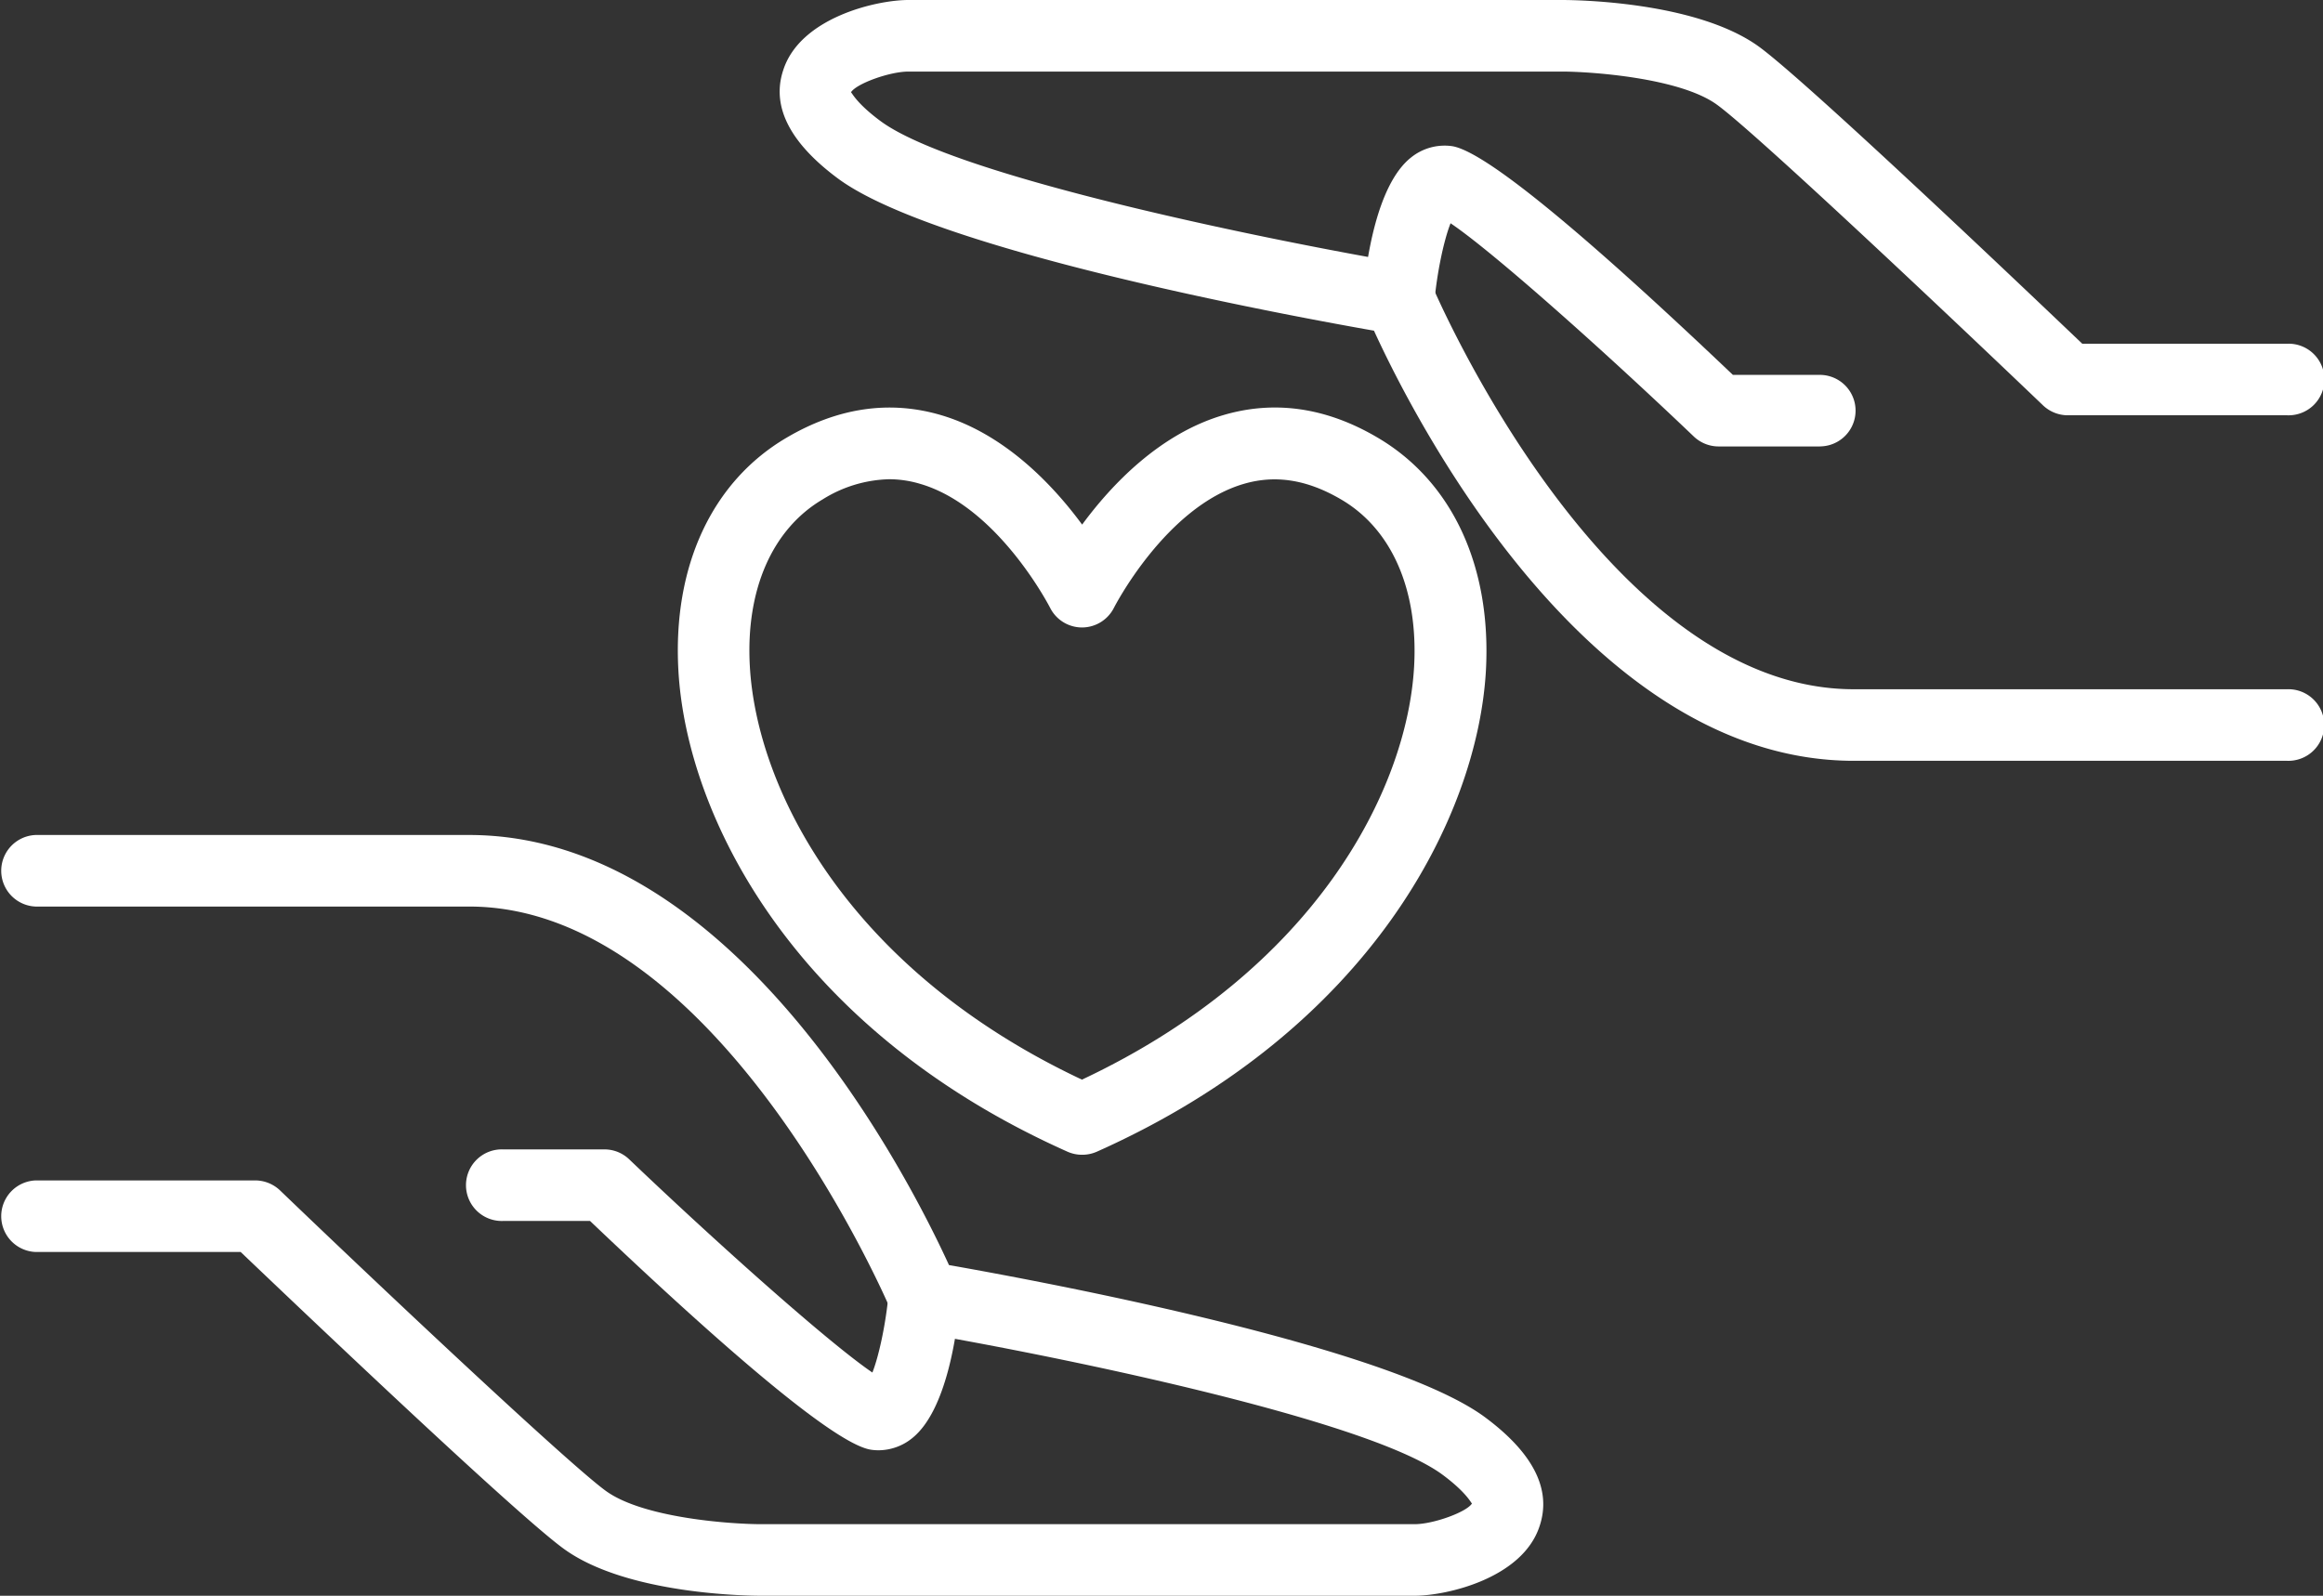
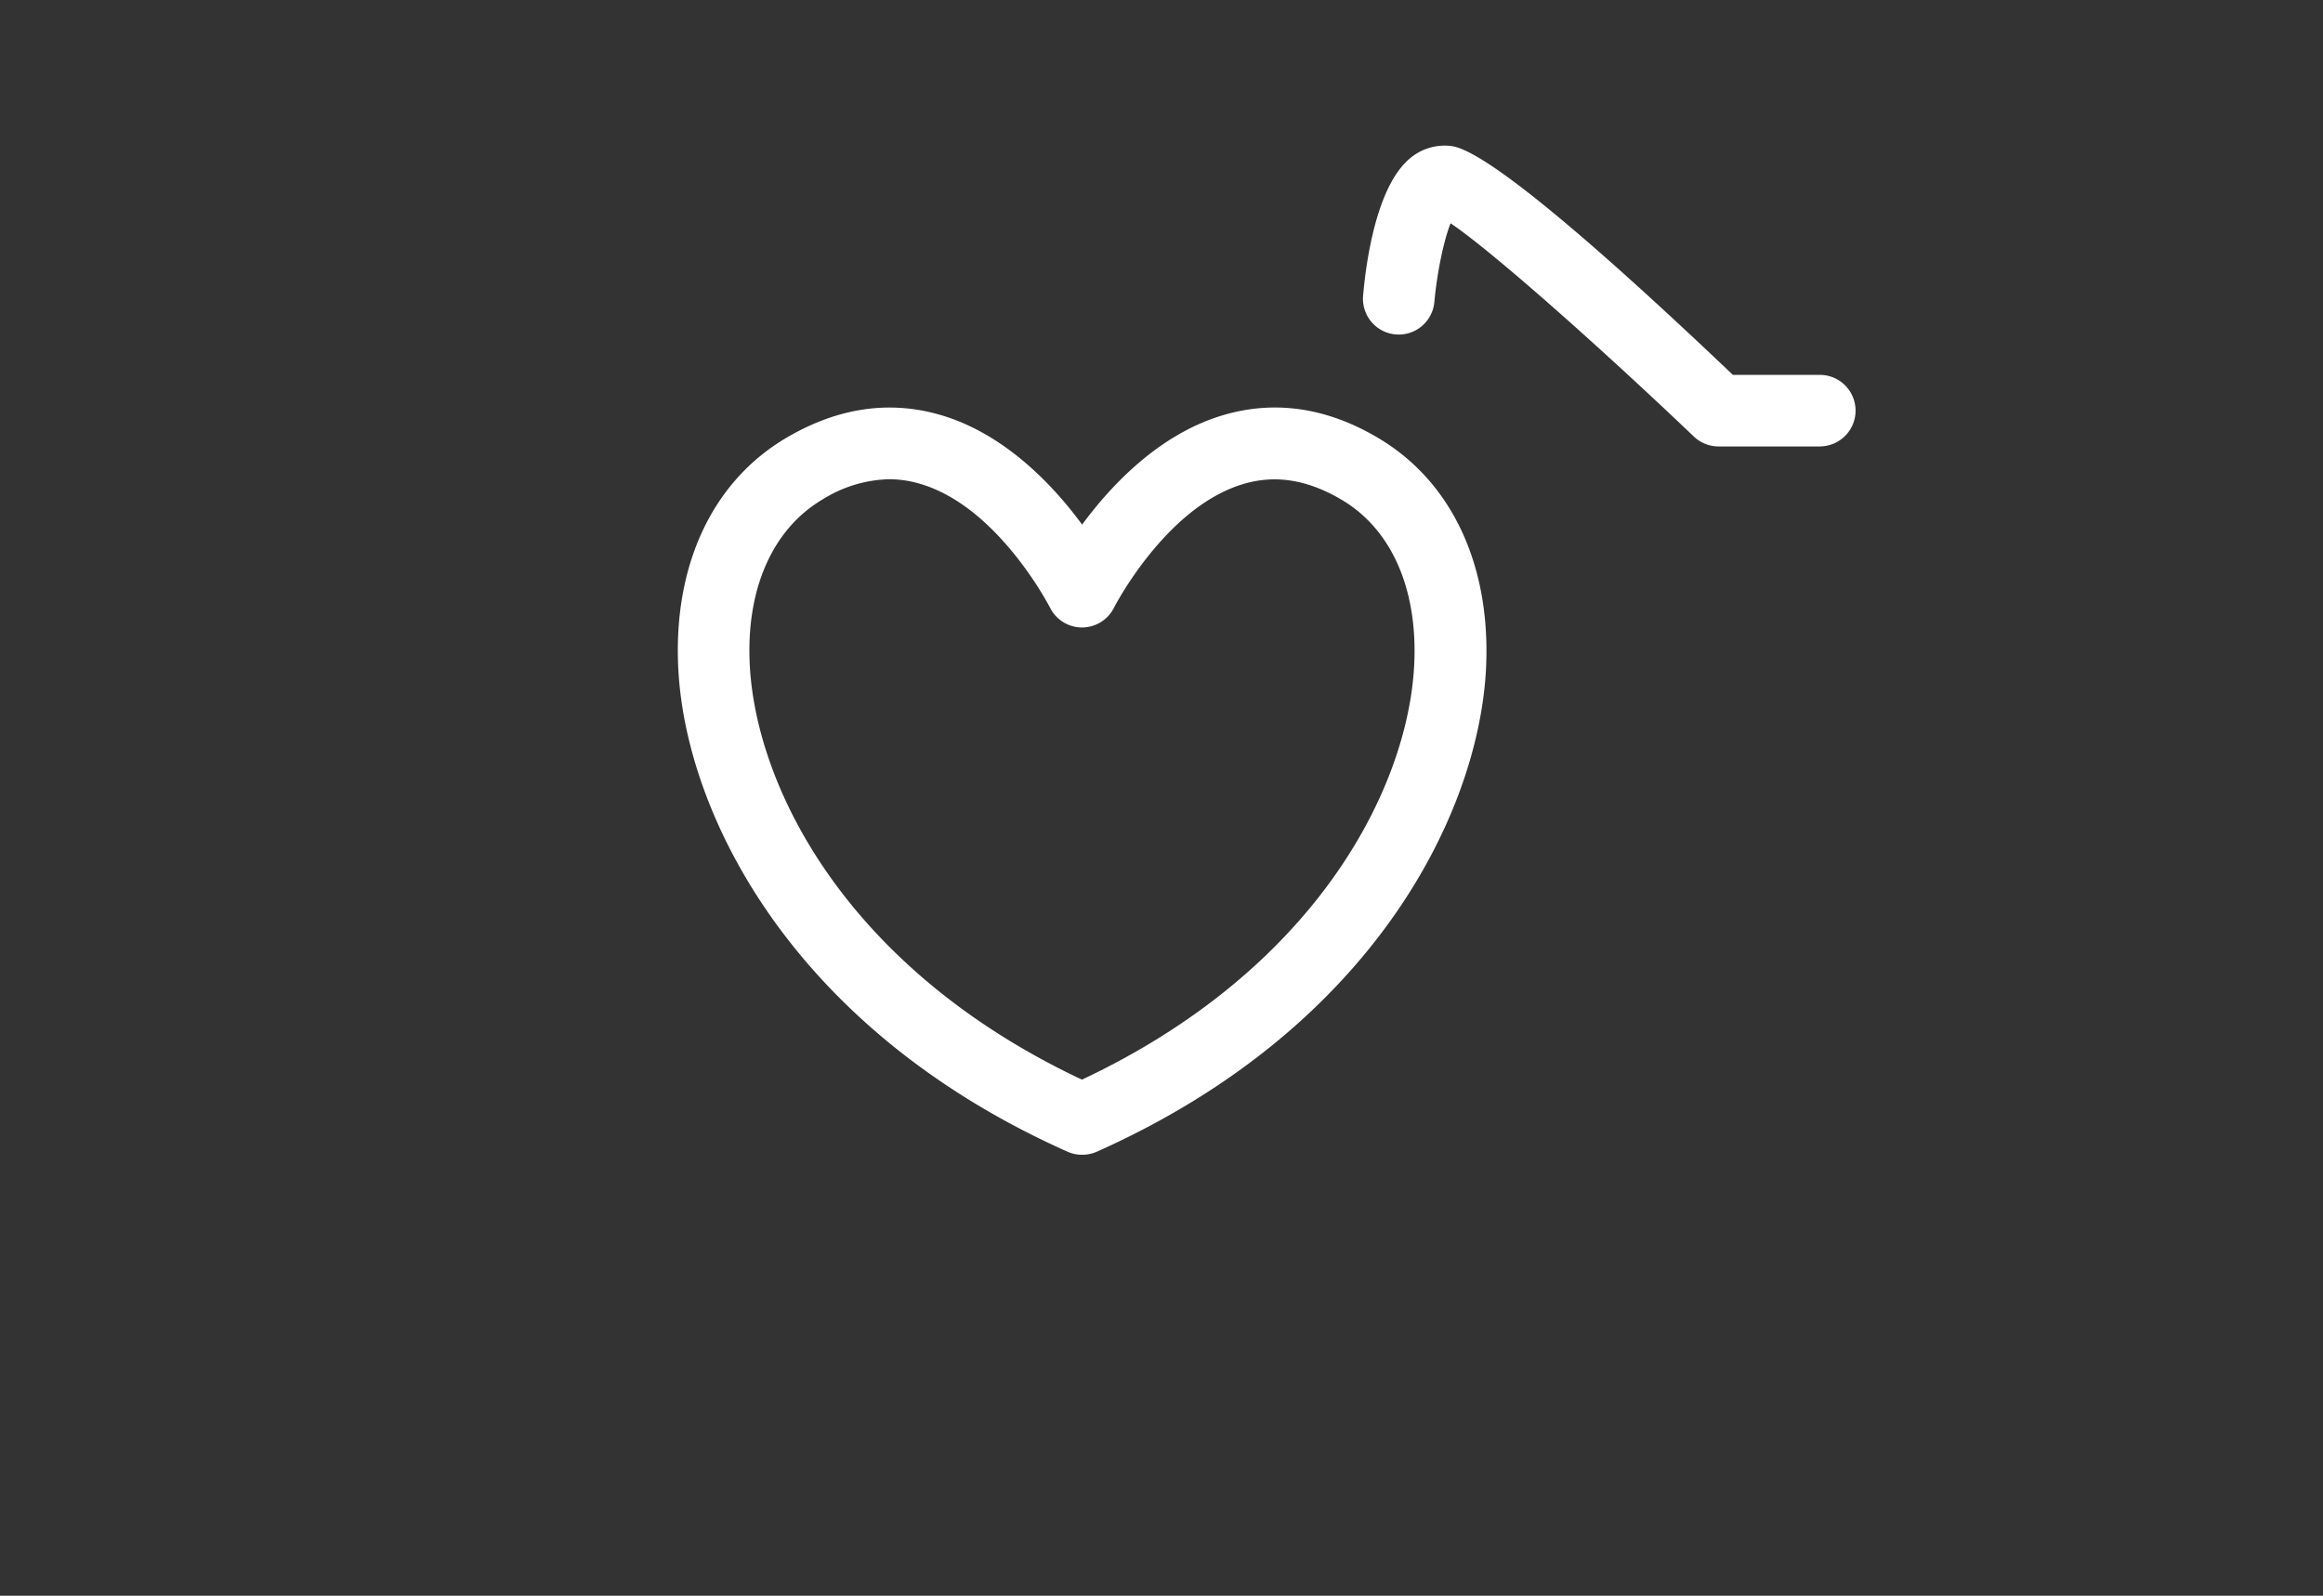
<svg xmlns="http://www.w3.org/2000/svg" id="Layer_1" data-name="Layer 1" viewBox="0 0 515.01 353.86">
  <rect x="0" y="0" width="515.01" height="353.86" fill="#333333" stroke="none" />
  <defs>
    <style>.cls-1{fill:#fff}</style>
  </defs>
  <path class="cls-1" d="M239.87 256.07a7.92 7.92 0 0 1-3.23-.69c-60.77-27.13-84.44-74.45-86.24-106.72-1.29-23.08 7.44-41.89 24-51.61 11.34-6.67 22.84-8.35 34.22-5 14.17 4.19 24.84 15.52 31.29 24.28 6.45-8.76 17.12-20.1 31.3-24.28 11.38-3.36 22.89-1.69 34.22 5 16.52 9.72 25.25 28.52 24 51.6-1.8 32.28-25.47 79.6-86.24 106.73a8 8 0 0 1-3.32.69zm-42.69-149.8a29 29 0 0 0-14.78 4.46c-11.21 6.6-17.11 20.1-16.16 37C167.77 175 188 215 239.87 239.41 291.73 215 312 175 313.51 147.77c.94-16.94-4.94-30.44-16.16-37-7.49-4.41-14.57-5.54-21.63-3.46-17.26 5.07-28.65 27.25-28.76 27.47a7.94 7.94 0 0 1-7.08 4.36 7.92 7.92 0 0 1-7.07-4.36c-.12-.22-11.5-22.4-28.76-27.47a24.11 24.11 0 0 0-6.87-1.04z" />
-   <path class="cls-1" d="M313.6 353.86H168.76c-3 0-29.42-.29-43.4-10.15-10-7-59.42-54.09-72-66.08H7.93a7.94 7.94 0 0 1 0-15.87h48.65a8 8 0 0 1 5.49 2.2c25 24 65 61.54 72.43 66.78 8.39 5.92 27.58 7.24 34.27 7.25H313.6c4.18 0 11.58-2.69 12.74-4.6-.17 0-1.07-2.3-6.45-6.31-17-12.69-89.74-27.13-116.33-31.63a7.94 7.94 0 0 1-6-4.76c-.37-.9-38.11-89.66-93.52-89.66H7.93a7.94 7.94 0 0 1 0-15.87H104c59.1 0 97.75 76.49 106.39 95.37 20.71 3.65 97.75 18 118.94 33.82 10.65 7.94 14.7 16 12 24.06-3.76 11.59-20.62 15.45-27.73 15.45z" />
-   <path class="cls-1" d="M194.75 321.6a11 11 0 0 1-1.62-.12c-7-1-28-18.06-62.32-50.73h-19.28a7.94 7.94 0 1 1 0-15.87H134a7.92 7.92 0 0 1 5.48 2.19c20.21 19.29 44.64 41 53.93 47.29 1.49-3.78 3-11 3.59-17.42a7.94 7.94 0 0 1 15.81 1.38c-.62 7.16-2.9 24.49-10.61 30.62a11.91 11.91 0 0 1-7.45 2.66zm1.41-15.6zm310.91-137.29H411c-59.1 0-97.75-76.5-106.39-95.38-20.71-3.65-97.75-18-118.95-33.83-10.64-7.93-14.69-16-12-24C177.43 3.9 194.29 0 201.39 0h144.85c3 0 29.43.28 43.4 10.12 10 7.06 59.42 54.11 72 66.1h45.46a7.94 7.94 0 1 1 0 15.87h-48.67a8 8 0 0 1-5.49-2.2C435.62 73.31 388.82 29 380.49 23.1s-28-7.23-34.25-7.23H201.4c-4.17 0-11.58 2.69-12.74 4.6.18 0 1.07 2.3 6.46 6.31 17 12.69 89.74 27.14 116.32 31.63a8 8 0 0 1 6 4.77c.37.89 38.1 89.66 93.52 89.66h96.1a7.94 7.94 0 1 1 0 15.87z" />
  <path class="cls-1" d="M403.47 99H381a8 8 0 0 1-5.48-2.2c-20.21-19.29-44.65-41.05-53.93-47.29-1.49 3.76-3 10.91-3.59 17.44a7.93 7.93 0 0 1-15.8-1.38c.62-7.17 2.9-24.51 10.61-30.63a11.85 11.85 0 0 1 9.05-2.54c7 1 28 18.06 62.32 50.73h19.27a7.93 7.93 0 1 1 0 15.86zm-84.61-51.09z" />
</svg>